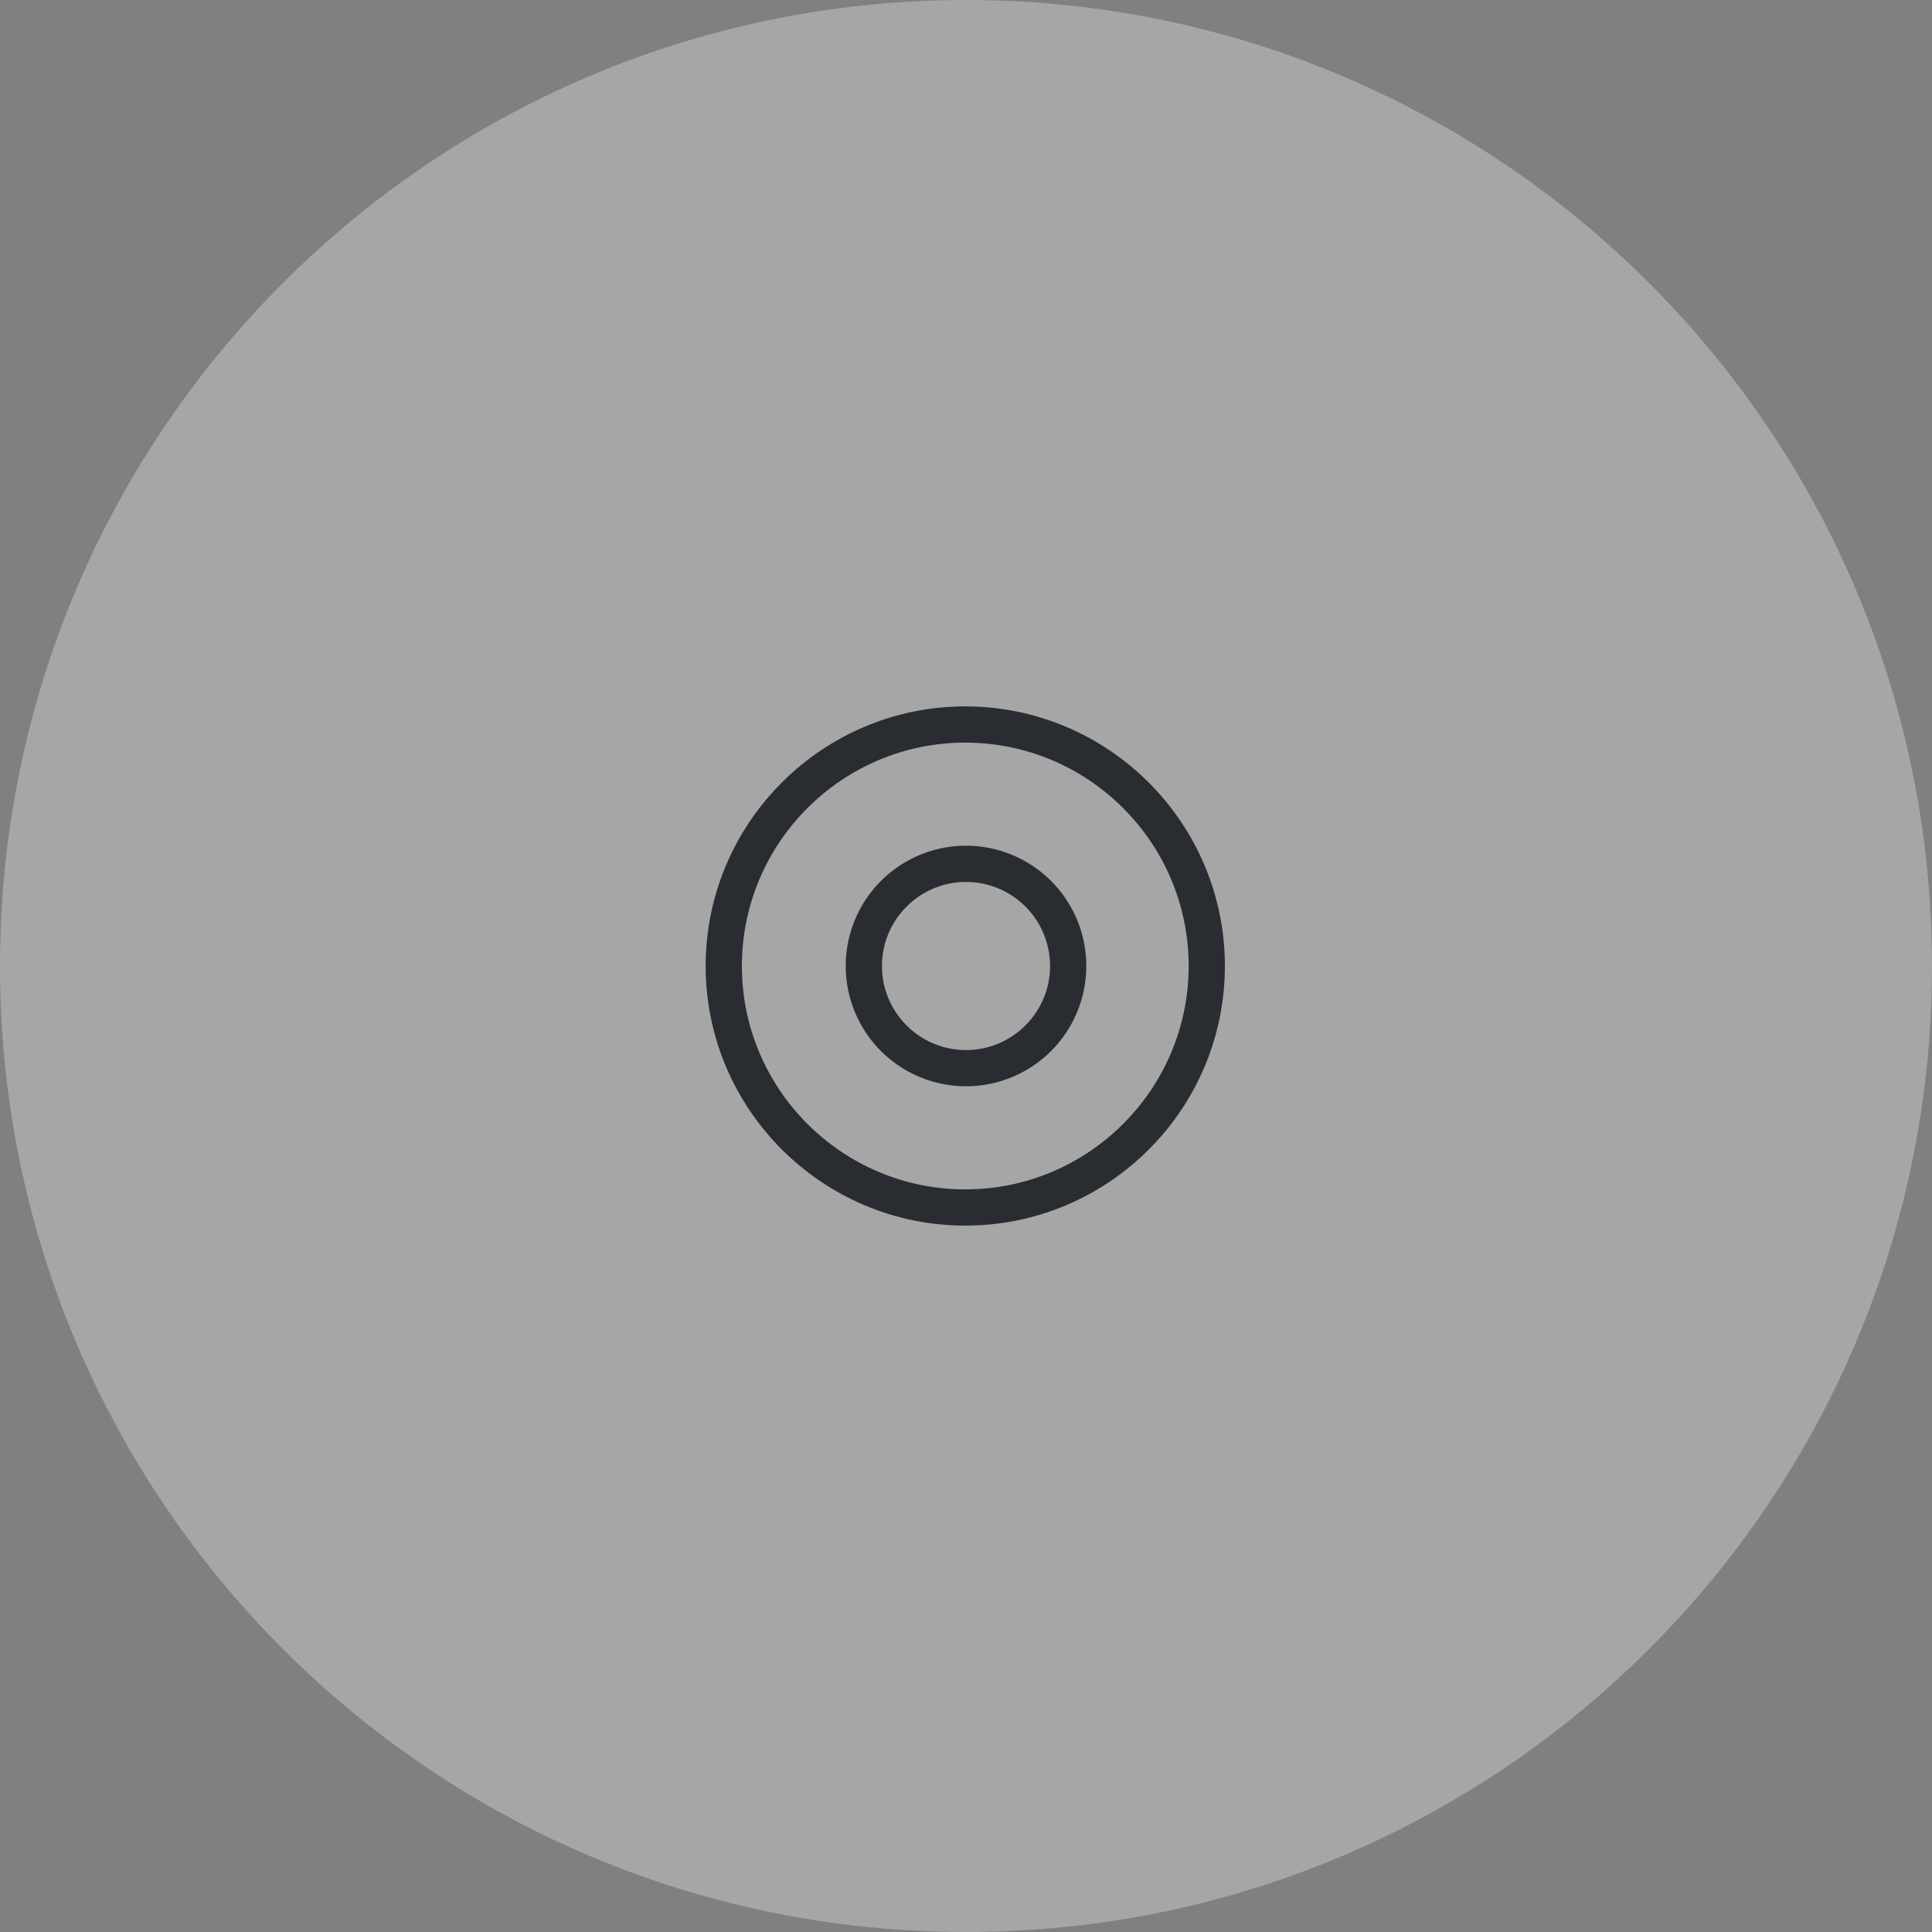
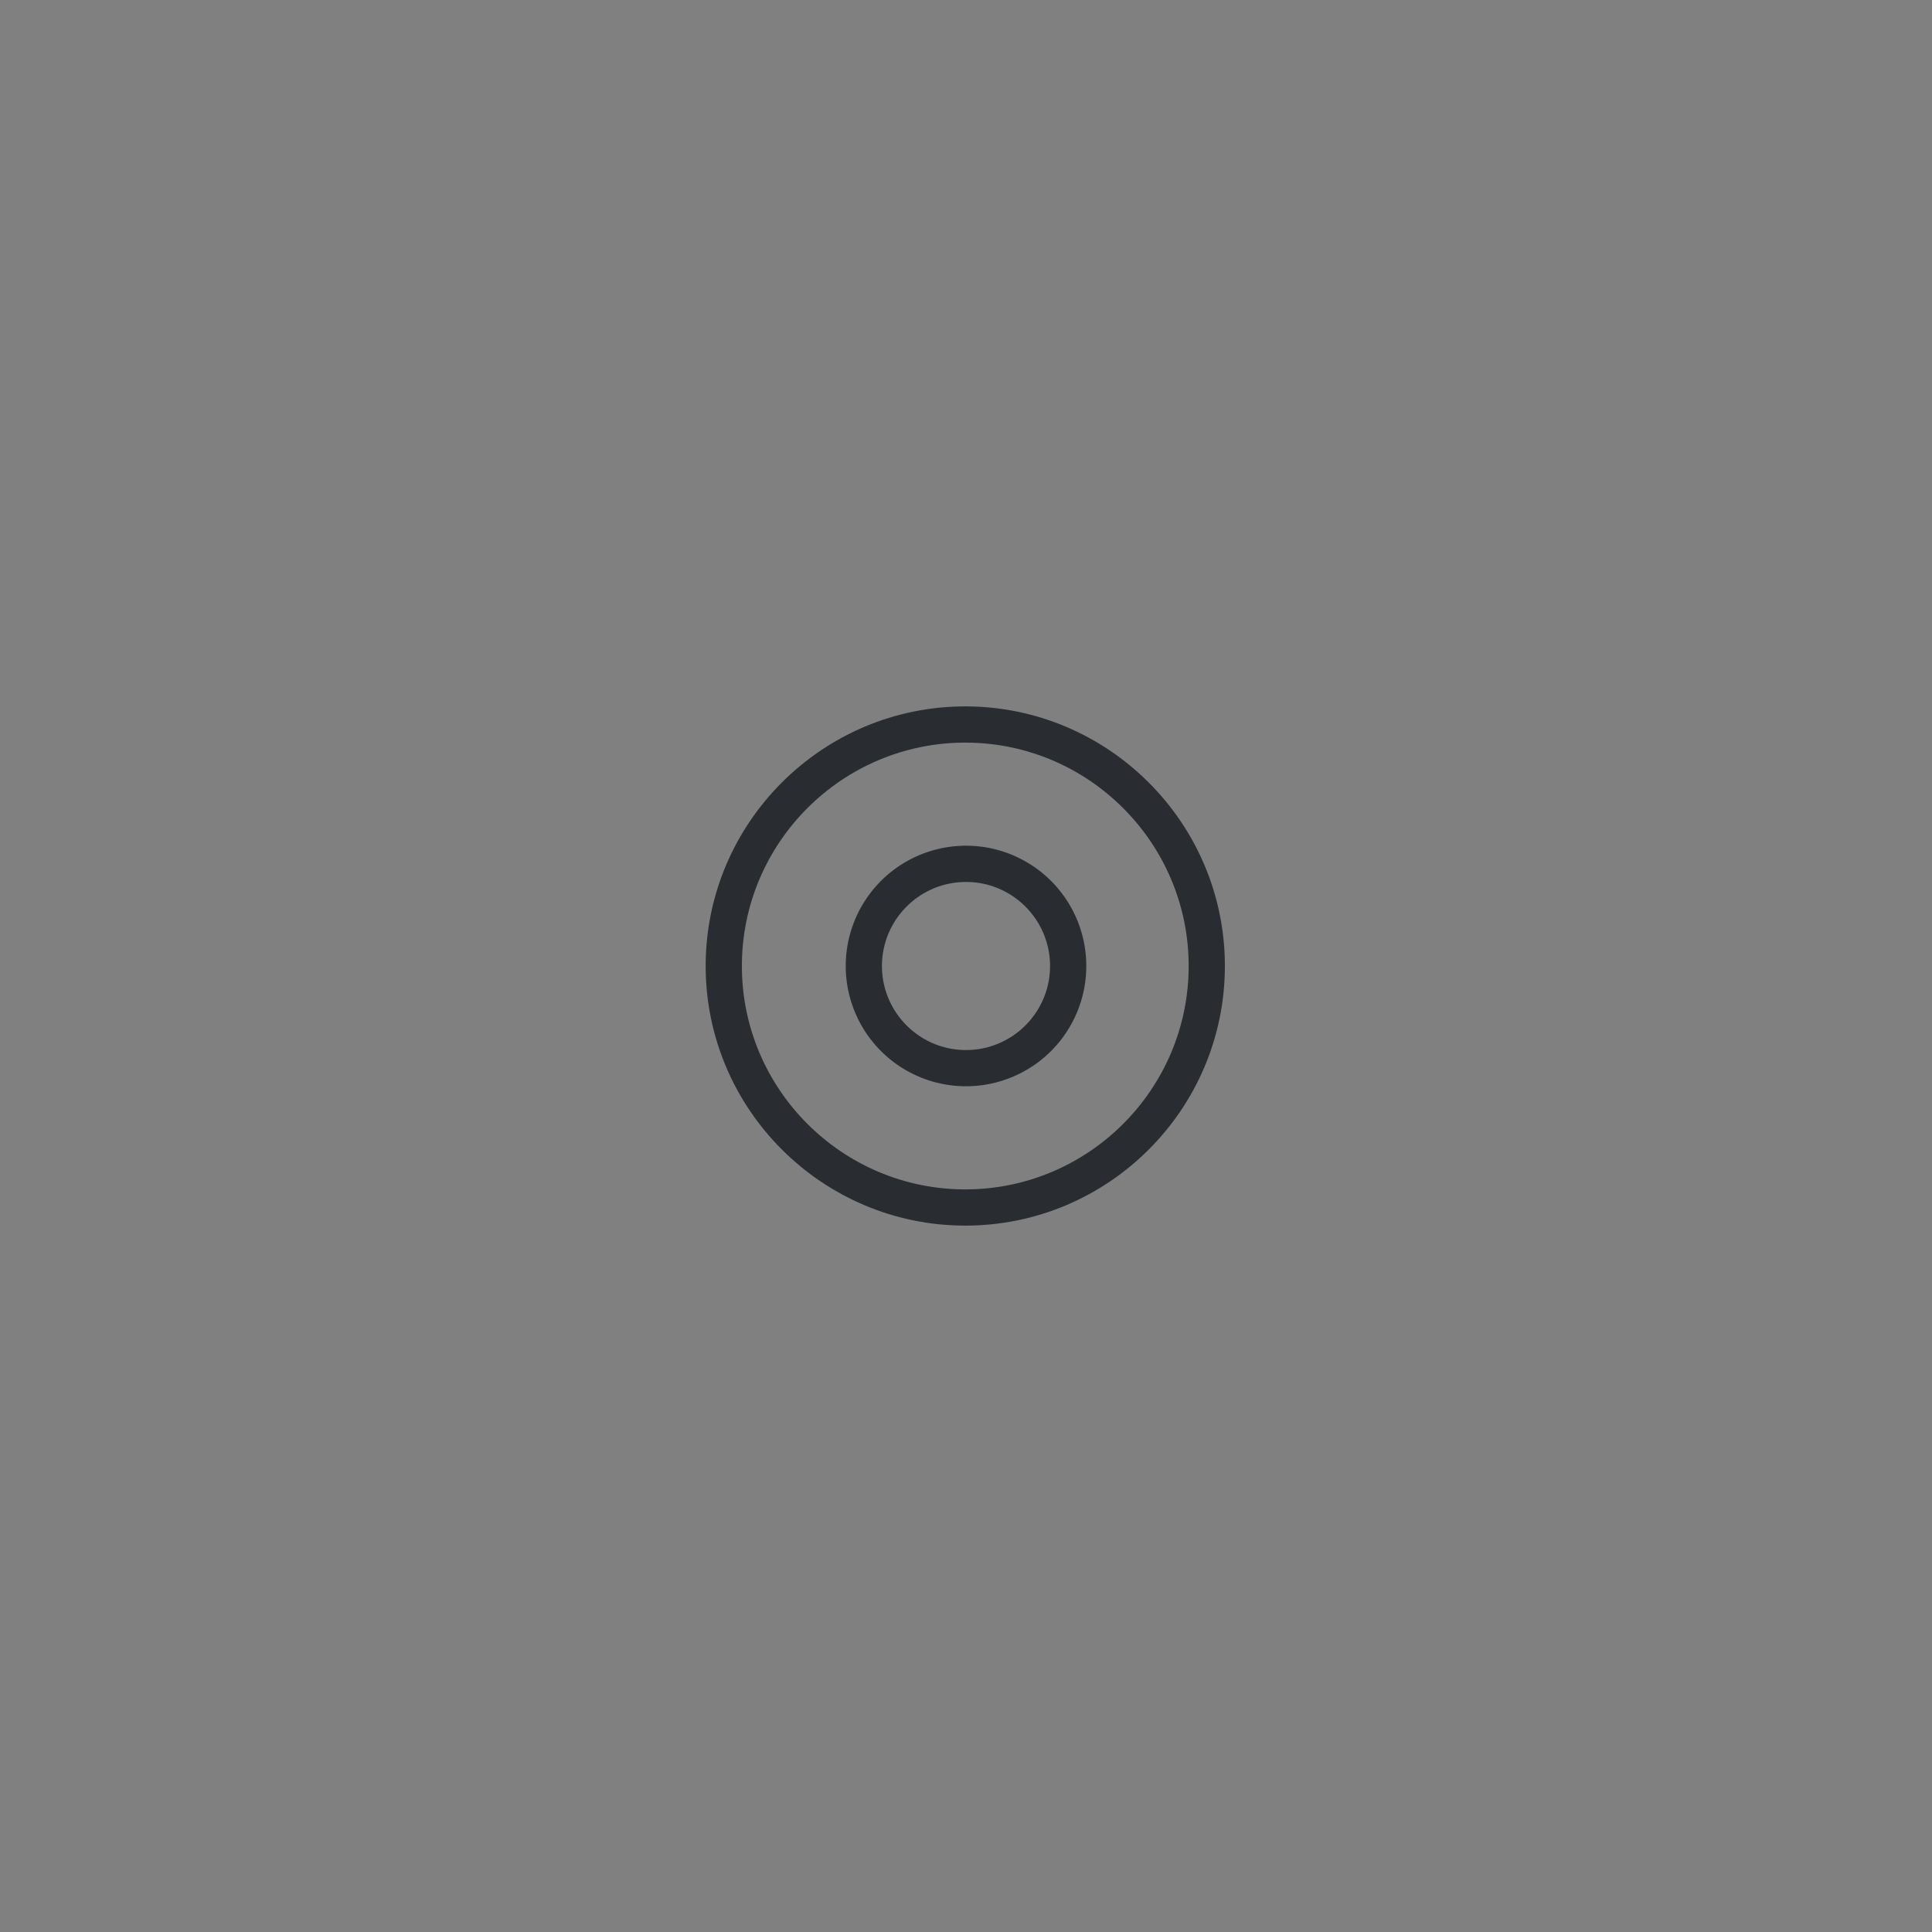
<svg xmlns="http://www.w3.org/2000/svg" width="80" height="80" fill="none">
  <rect width="100%" height="100%" fill="#808080" stroke="none" />
-   <path d="M0 40C0 17.909 17.909 0 40 0s40 17.909 40 40-17.909 40-40 40S0 62.091 0 40Z" fill="#fff" fill-opacity=".3" />
  <path d="M39.97 50.75c-5.92 0-10.75-4.82-10.75-10.75s4.83-10.75 10.75-10.75S50.72 34.07 50.72 40 45.9 50.75 39.97 50.75Zm0-20c-5.1 0-9.25 4.15-9.25 9.25s4.15 9.25 9.25 9.25 9.25-4.15 9.25-9.25-4.15-9.25-9.25-9.25Z" fill="#292D32" />
  <path d="M40 44.98a4.98 4.98 0 1 1 .001-9.961A4.98 4.98 0 0 1 40 44.98Zm0-8.46c-1.92 0-3.48 1.56-3.48 3.48s1.56 3.48 3.48 3.48 3.48-1.56 3.48-3.48-1.56-3.48-3.48-3.48Z" fill="#292D32" />
</svg>